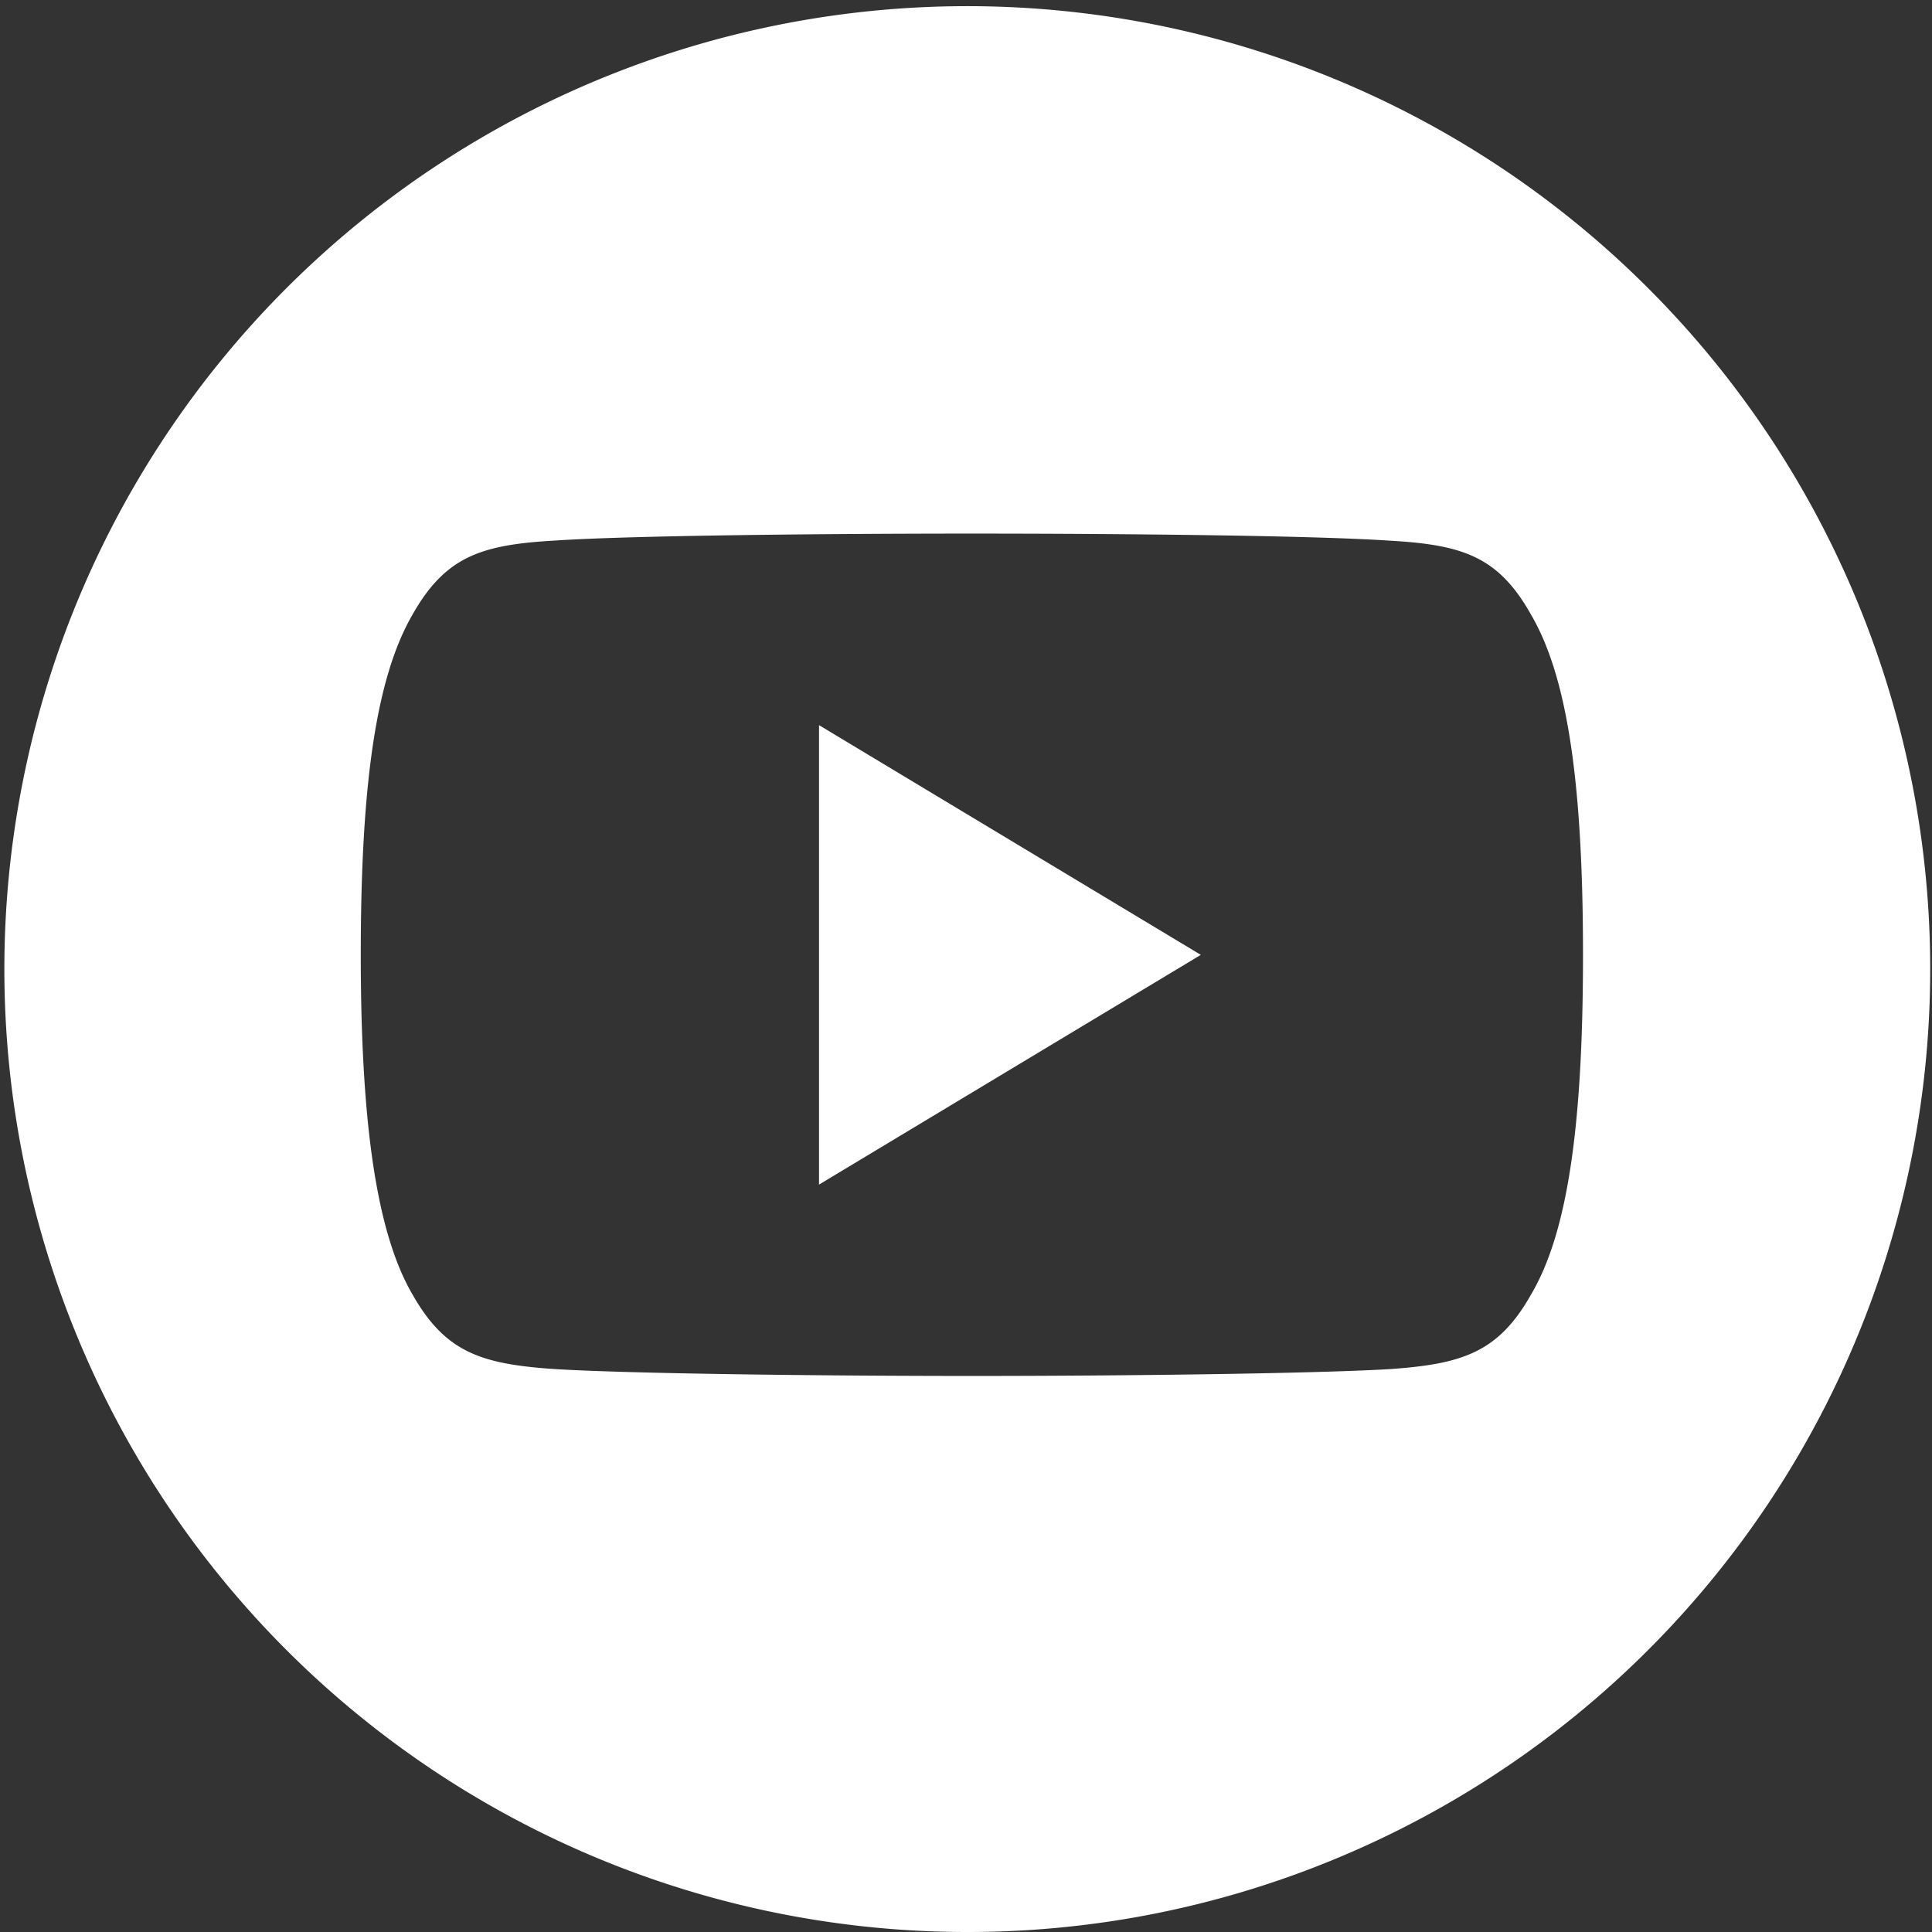
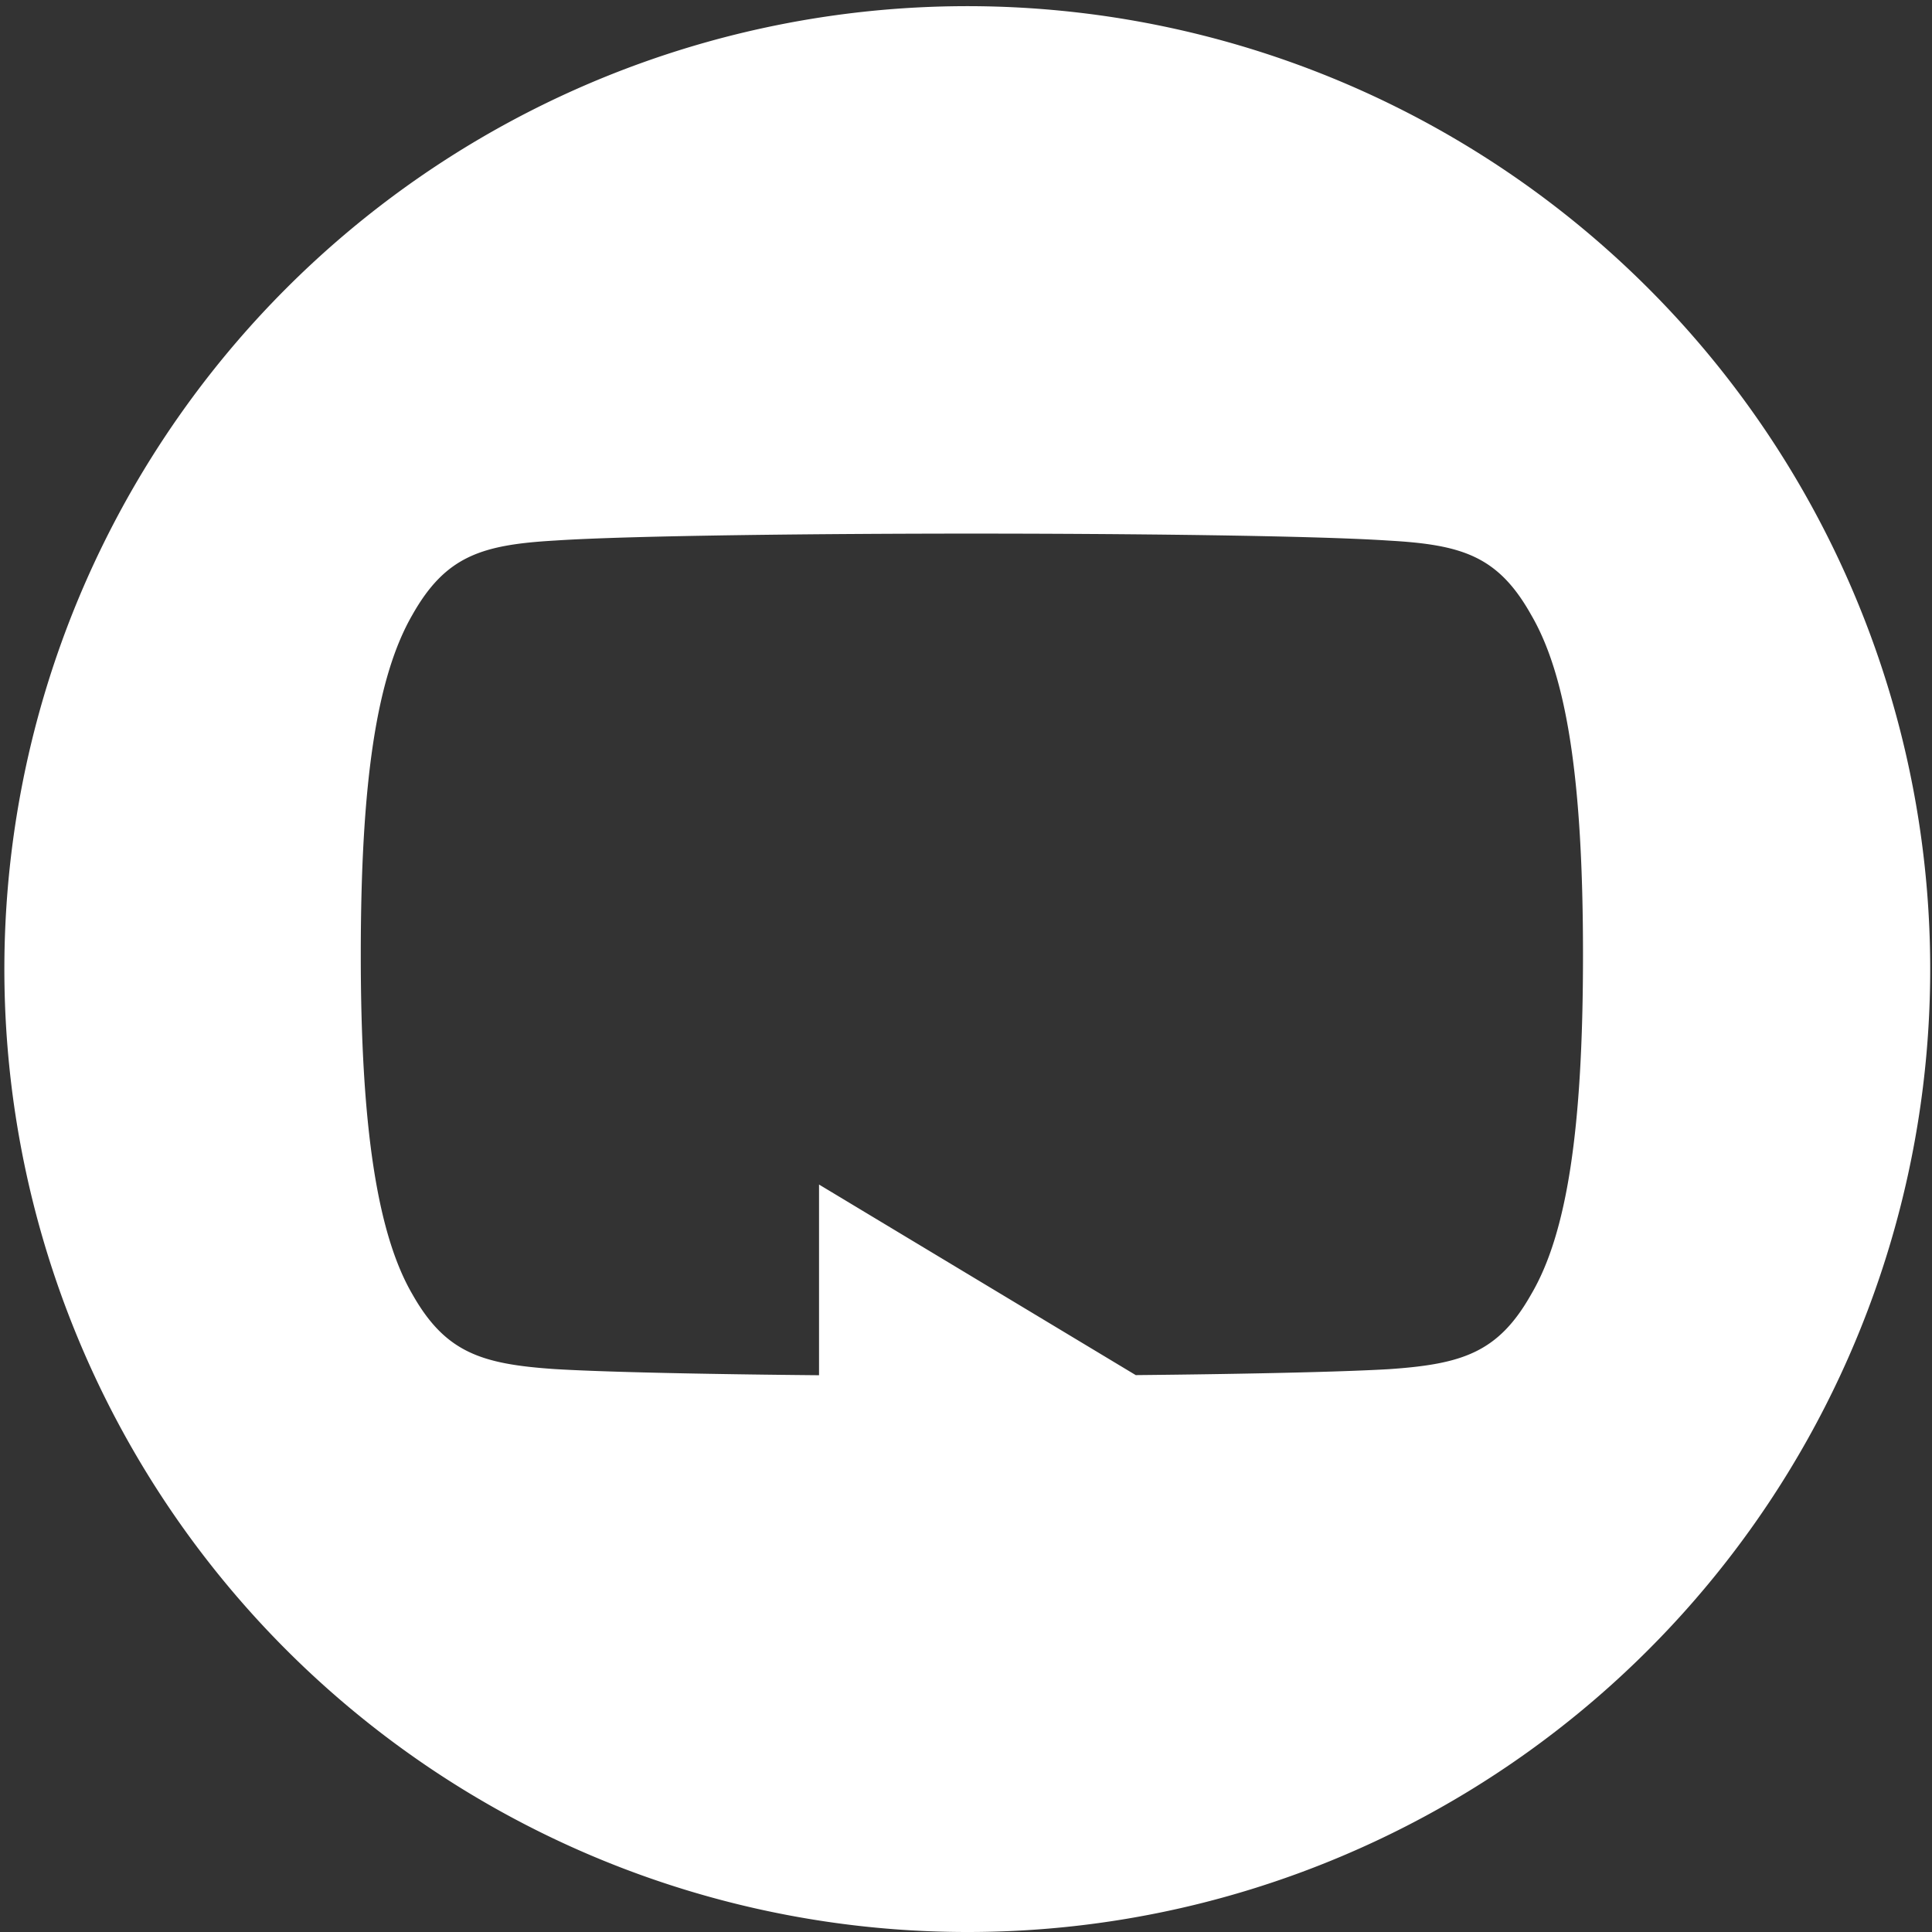
<svg xmlns="http://www.w3.org/2000/svg" width="42" height="42" viewBox="0 0 42 42">
  <rect x="0" y="0" width="42" height="42" fill="#333333" stroke="none" />
-   <path id="中マド_1" data-name="中マド 1" d="M4655.5,47.5a20.933,20.933,0,1,1,8.174-1.65A20.869,20.869,0,0,1,4655.5,47.5Zm.129-30.4c-3.142,0-7.4.04-9.063.151-1.595.092-2.378.336-3.1,1.613-.777,1.344-1.123,3.622-1.123,7.387v.014c0,3.718.357,6.061,1.123,7.373.717,1.267,1.5,1.517,3.1,1.625,1.657.1,5.814.149,9.064.149,3.231,0,7.38-.05,9.056-.147,1.6-.109,2.385-.359,3.1-1.627.78-1.323,1.127-3.6,1.127-7.373v-.013c0-3.774-.348-6.053-1.129-7.389-.717-1.277-1.5-1.521-3.095-1.611C4663.026,17.142,4658.919,17.1,4655.629,17.1Zm-3.324,14.151V21.264l8.3,4.994-8.3,4.994Z" transform="translate(-4634.5 -5.5)" fill="#fff" />
+   <path id="中マド_1" data-name="中マド 1" d="M4655.5,47.5a20.933,20.933,0,1,1,8.174-1.65A20.869,20.869,0,0,1,4655.5,47.5Zm.129-30.4c-3.142,0-7.4.04-9.063.151-1.595.092-2.378.336-3.1,1.613-.777,1.344-1.123,3.622-1.123,7.387v.014c0,3.718.357,6.061,1.123,7.373.717,1.267,1.5,1.517,3.1,1.625,1.657.1,5.814.149,9.064.149,3.231,0,7.38-.05,9.056-.147,1.6-.109,2.385-.359,3.1-1.627.78-1.323,1.127-3.6,1.127-7.373v-.013c0-3.774-.348-6.053-1.129-7.389-.717-1.277-1.5-1.521-3.095-1.611C4663.026,17.142,4658.919,17.1,4655.629,17.1Zm-3.324,14.151l8.3,4.994-8.3,4.994Z" transform="translate(-4634.5 -5.5)" fill="#fff" />
</svg>